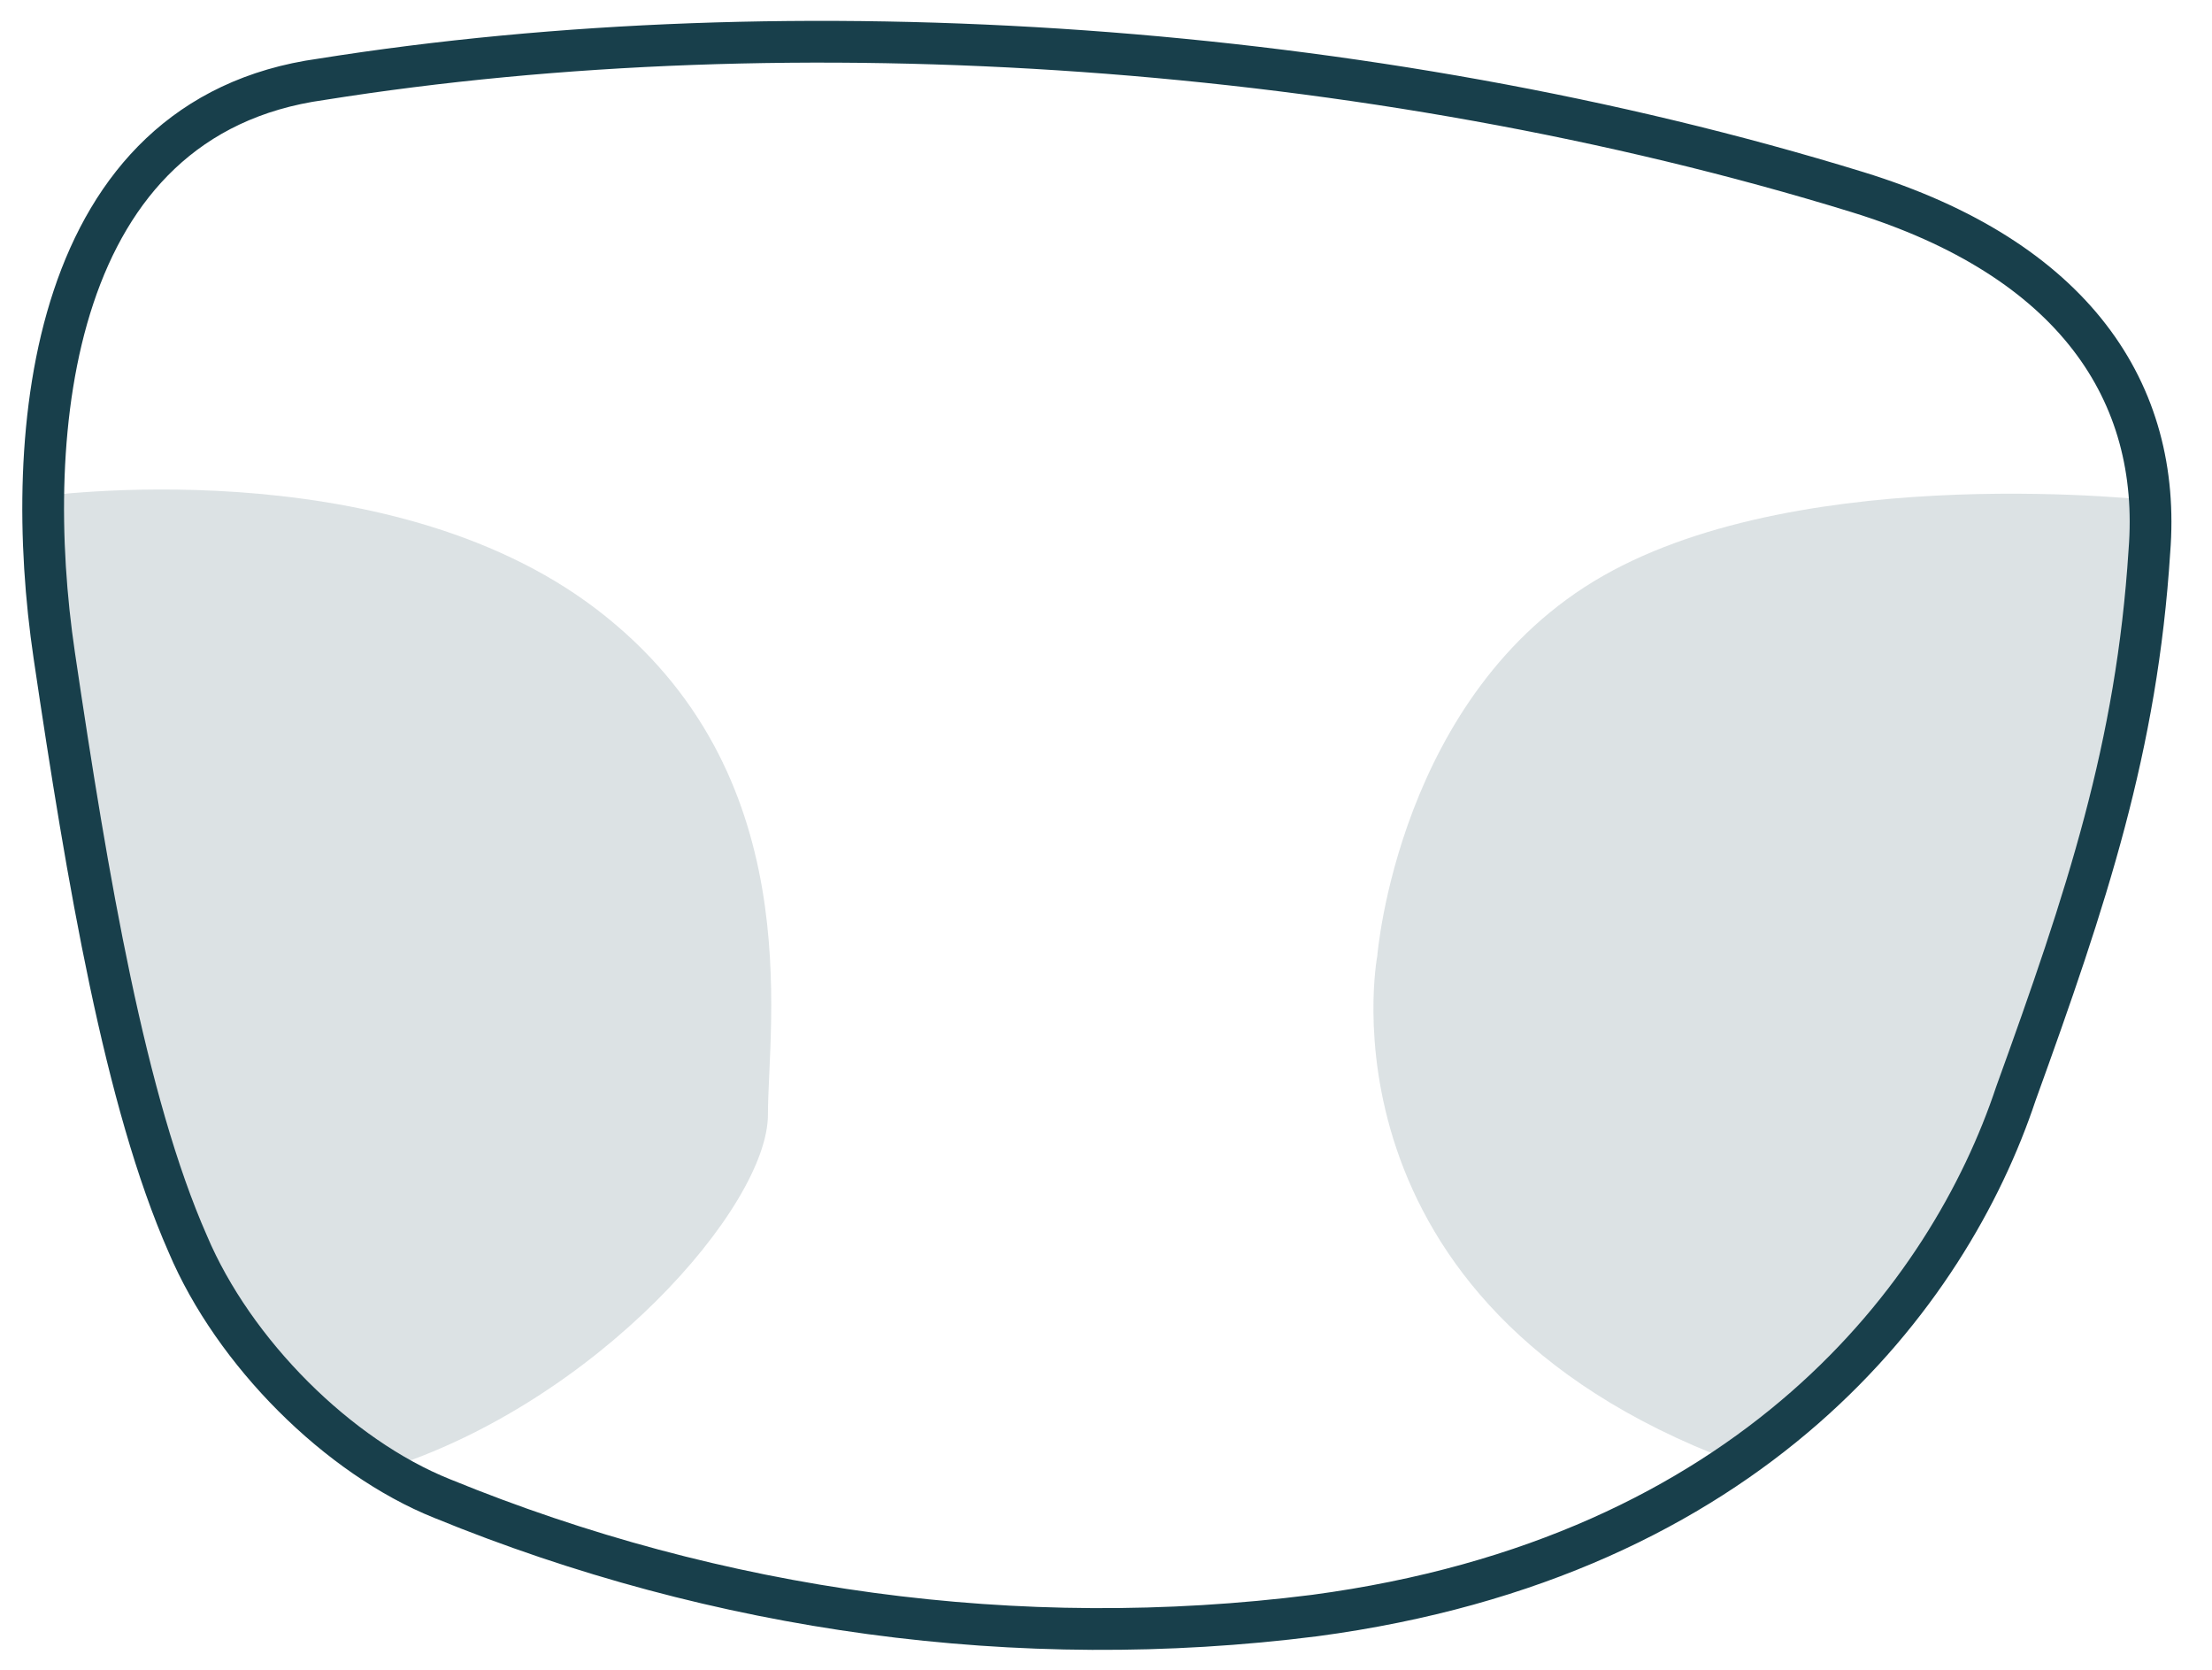
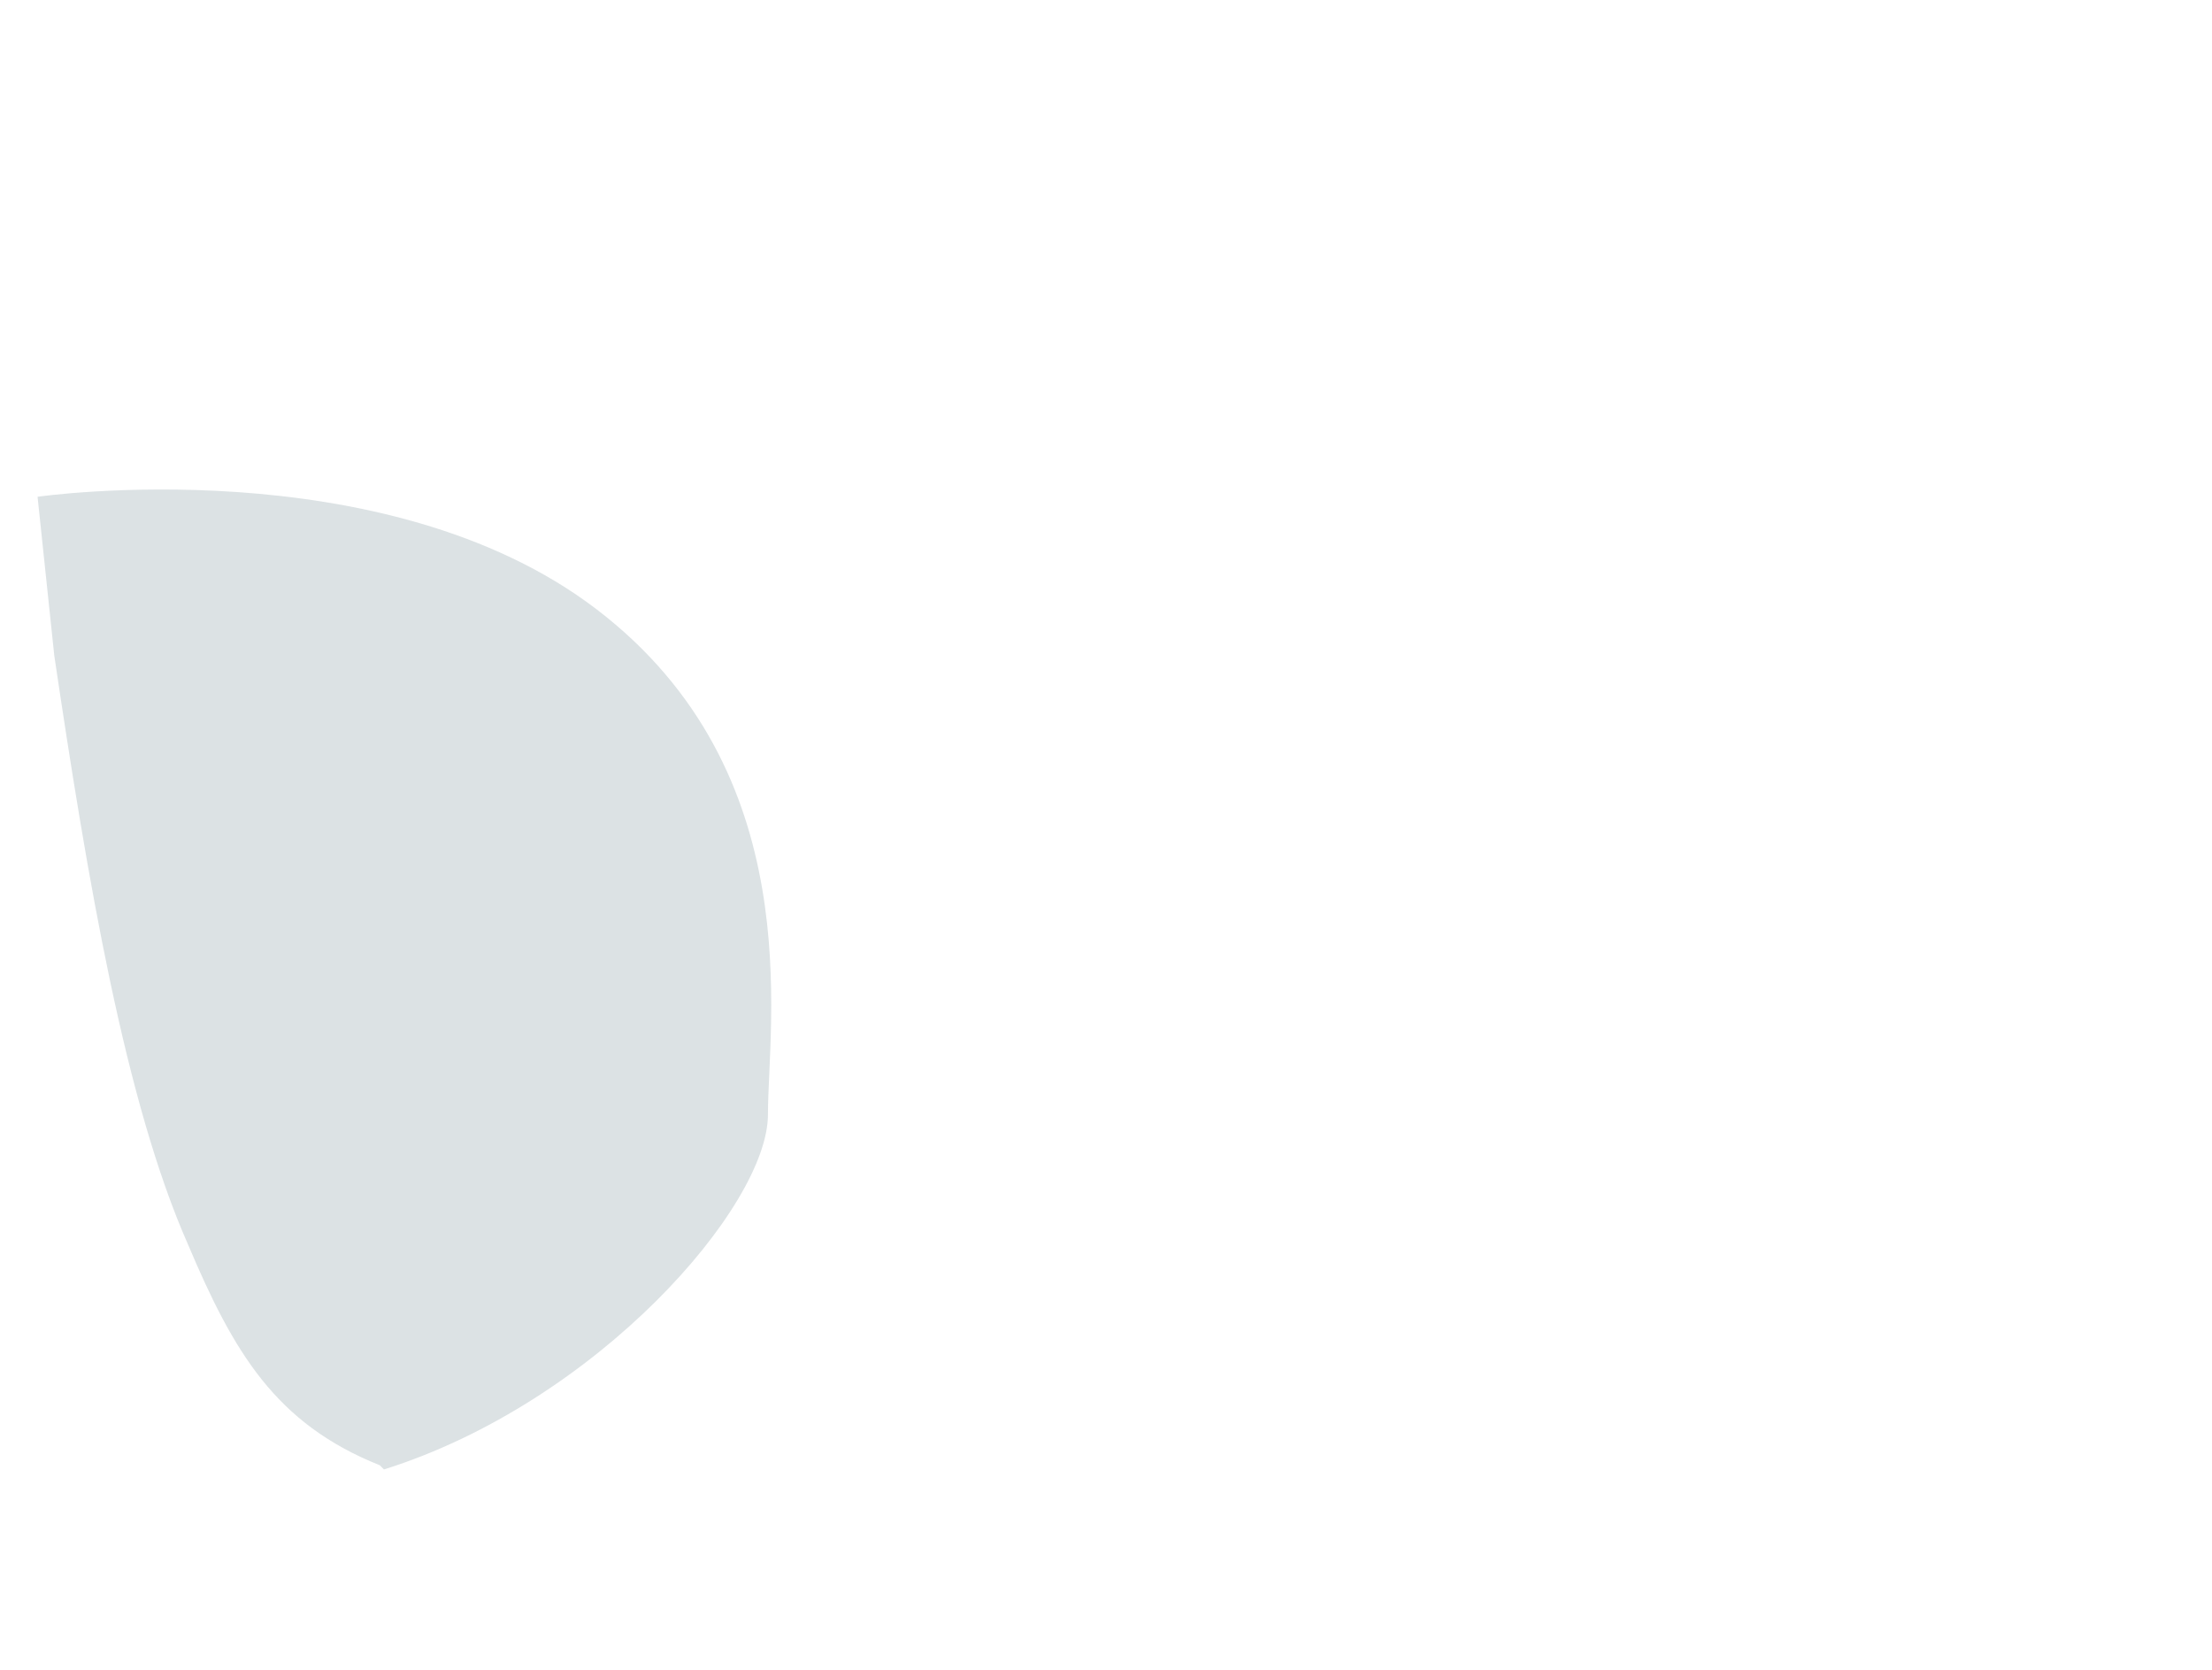
<svg xmlns="http://www.w3.org/2000/svg" version="1.1" id="Layer_1" x="0px" y="0px" viewBox="0 0 53 40" style="enable-background:new 0 0 53 40;" xml:space="preserve">
  <style type="text/css">
	.st0{opacity:0.15;fill:#183F4B;enable-background:new    ;}
	.st1{fill:none;stroke:#183F4B;}
</style>
  <desc>Created with Sketch.</desc>
  <path class="st0" d="M9.2,35.2c5.1-1.6,9.2-6.3,9.2-8.5s1-8.2-4.1-12.1S0.9,11.9,0.9,11.9l0.4,3.8C2.1,21.1,3,26.4,4.5,29.8  c1.1,2.6,2.1,4.3,4.6,5.3" />
-   <path class="st0" d="M41.5,35c5-4.2,5.6-5.2,6.8-8.8c1.5-4.2,2.9-10.1,3.4-14.2c0,0-8.4-1-13.3,1.8S33,22.9,33,22.9  S31.4,31.2,41.5,35z" />
-   <path id="Shape_1_" class="st1" d="M44.5,4.6c5.2,1.6,7.3,4.8,7,8.6c-0.3,4.7-1.5,8.3-3.2,13C46.7,31,42,37.3,31.5,38.7  c-7.1,0.9-14.3-0.1-20.9-2.8c-2.5-1-5-3.5-6.1-6.1C3,26.4,2.1,21.1,1.3,15.7S1.2,2.8,7.7,1.9C19,0.1,32.8,1,44.5,4.6z" />
</svg>